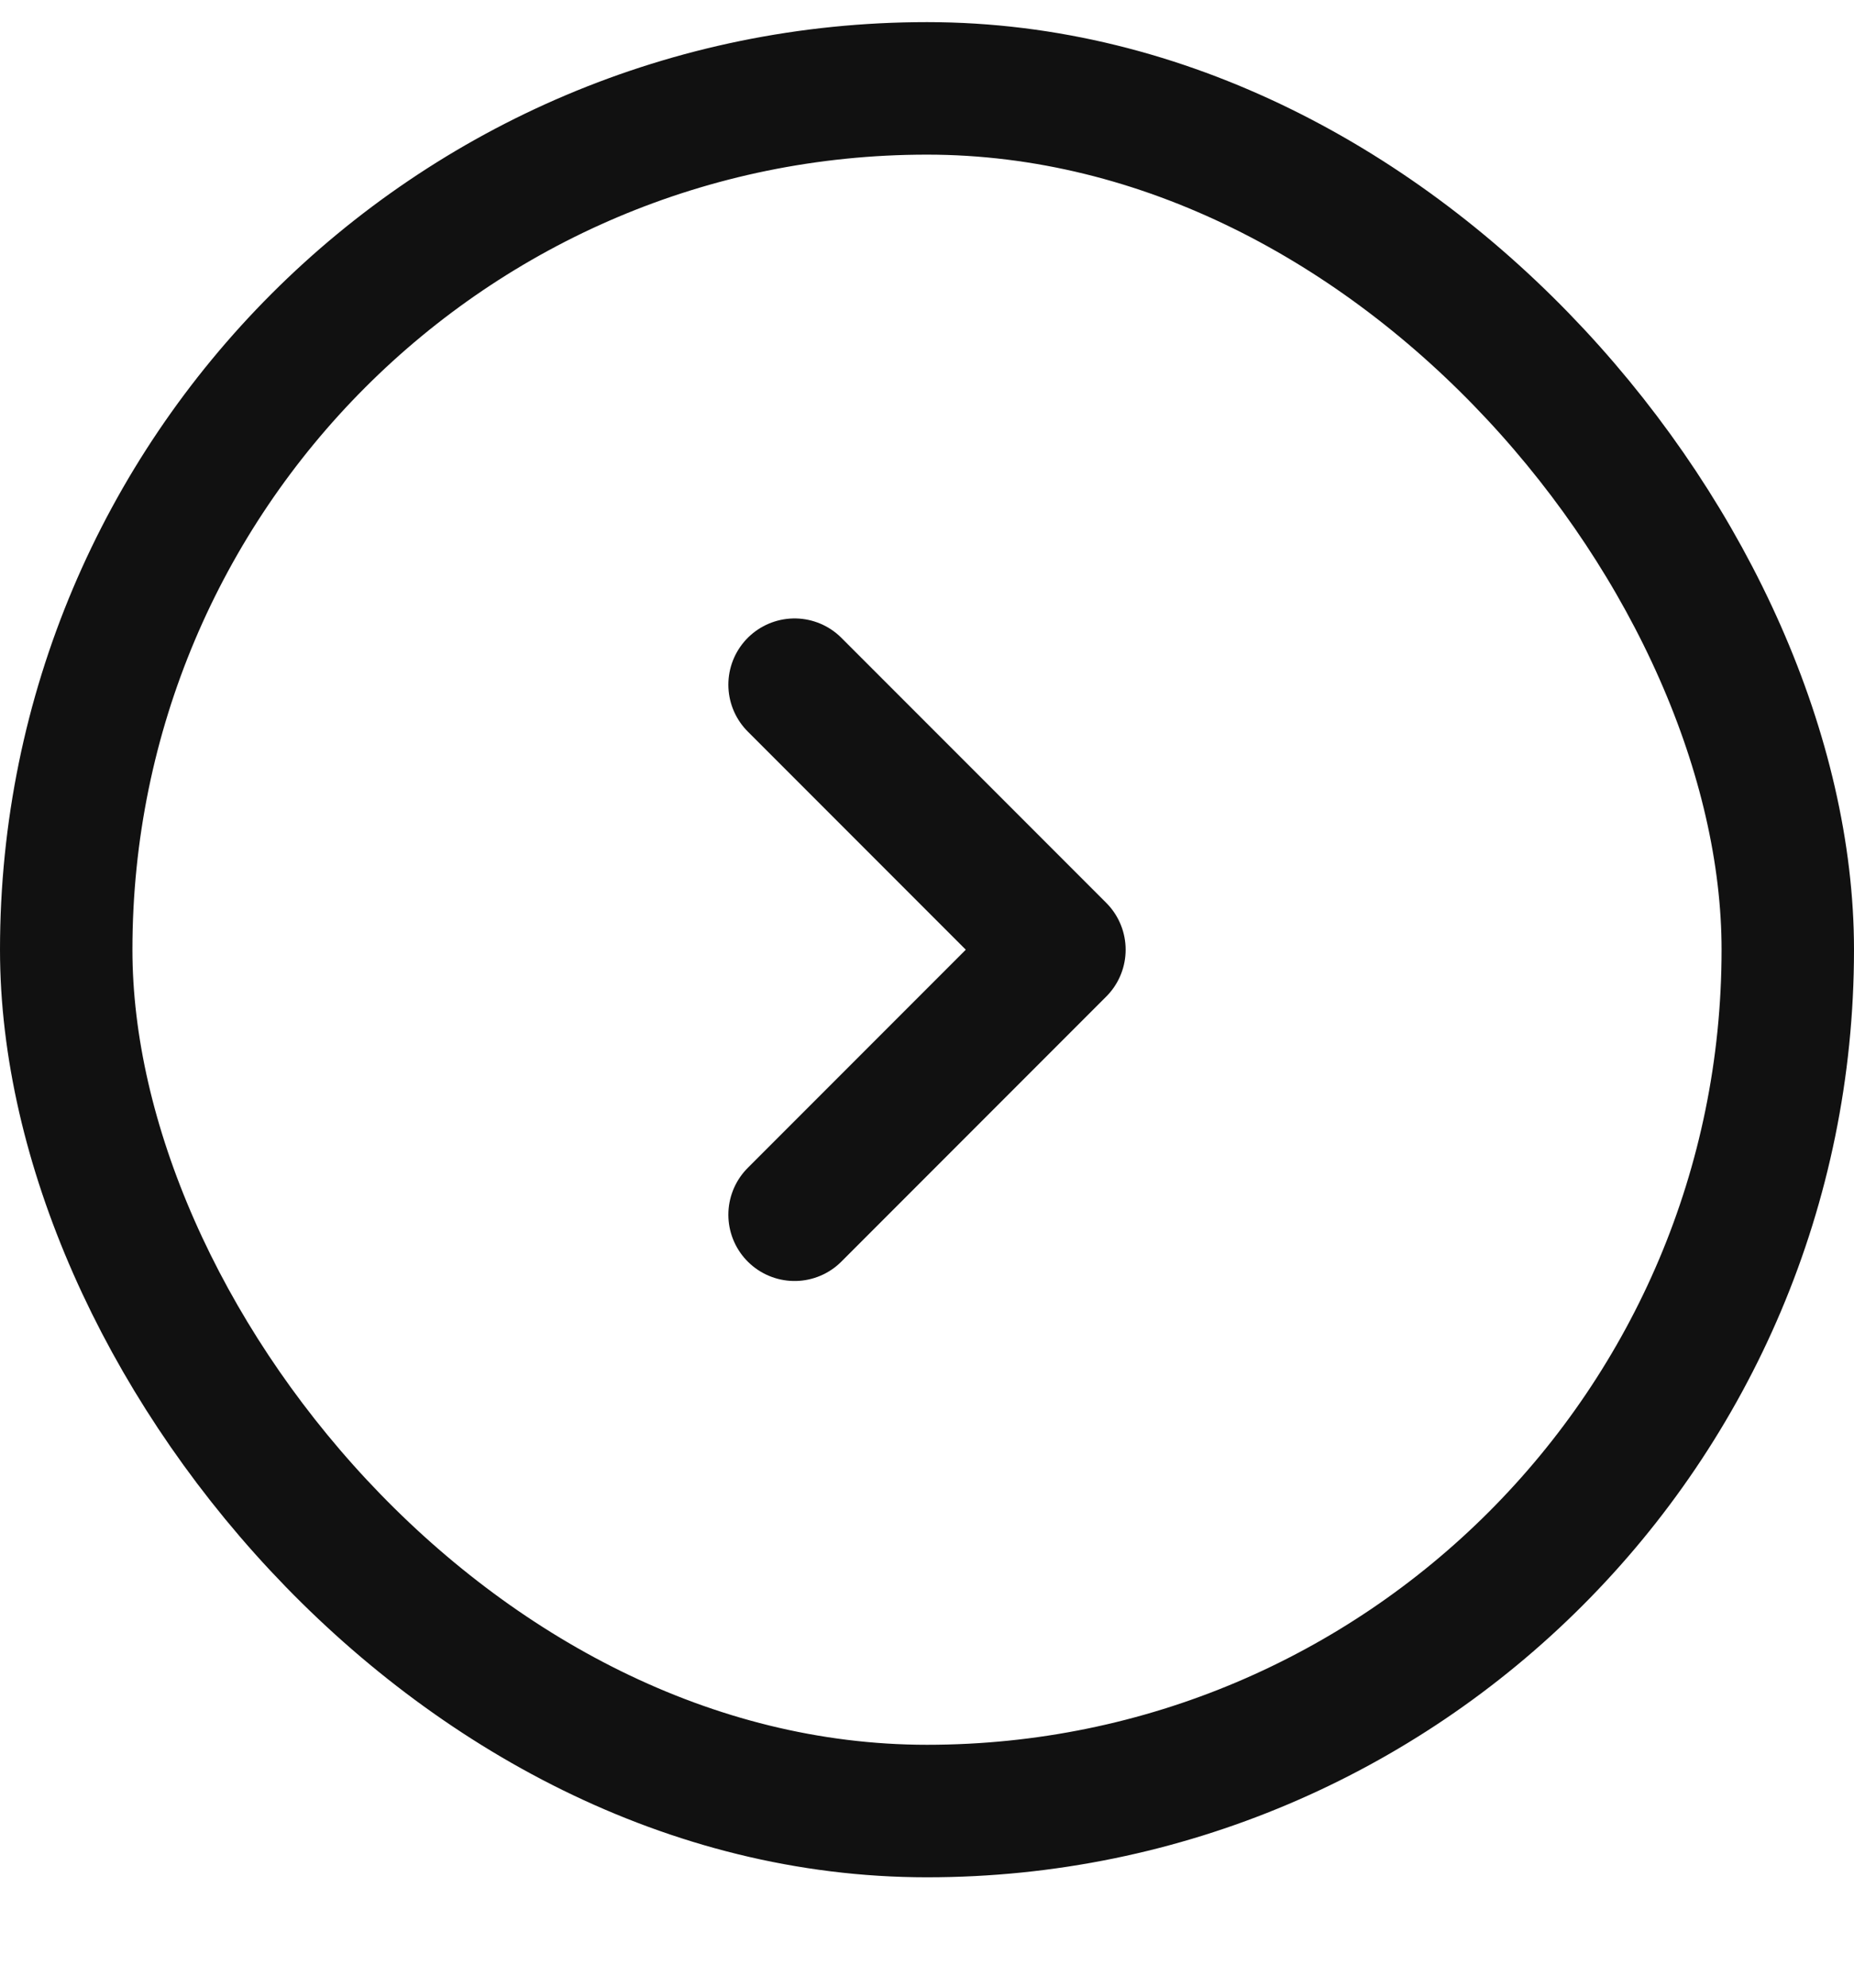
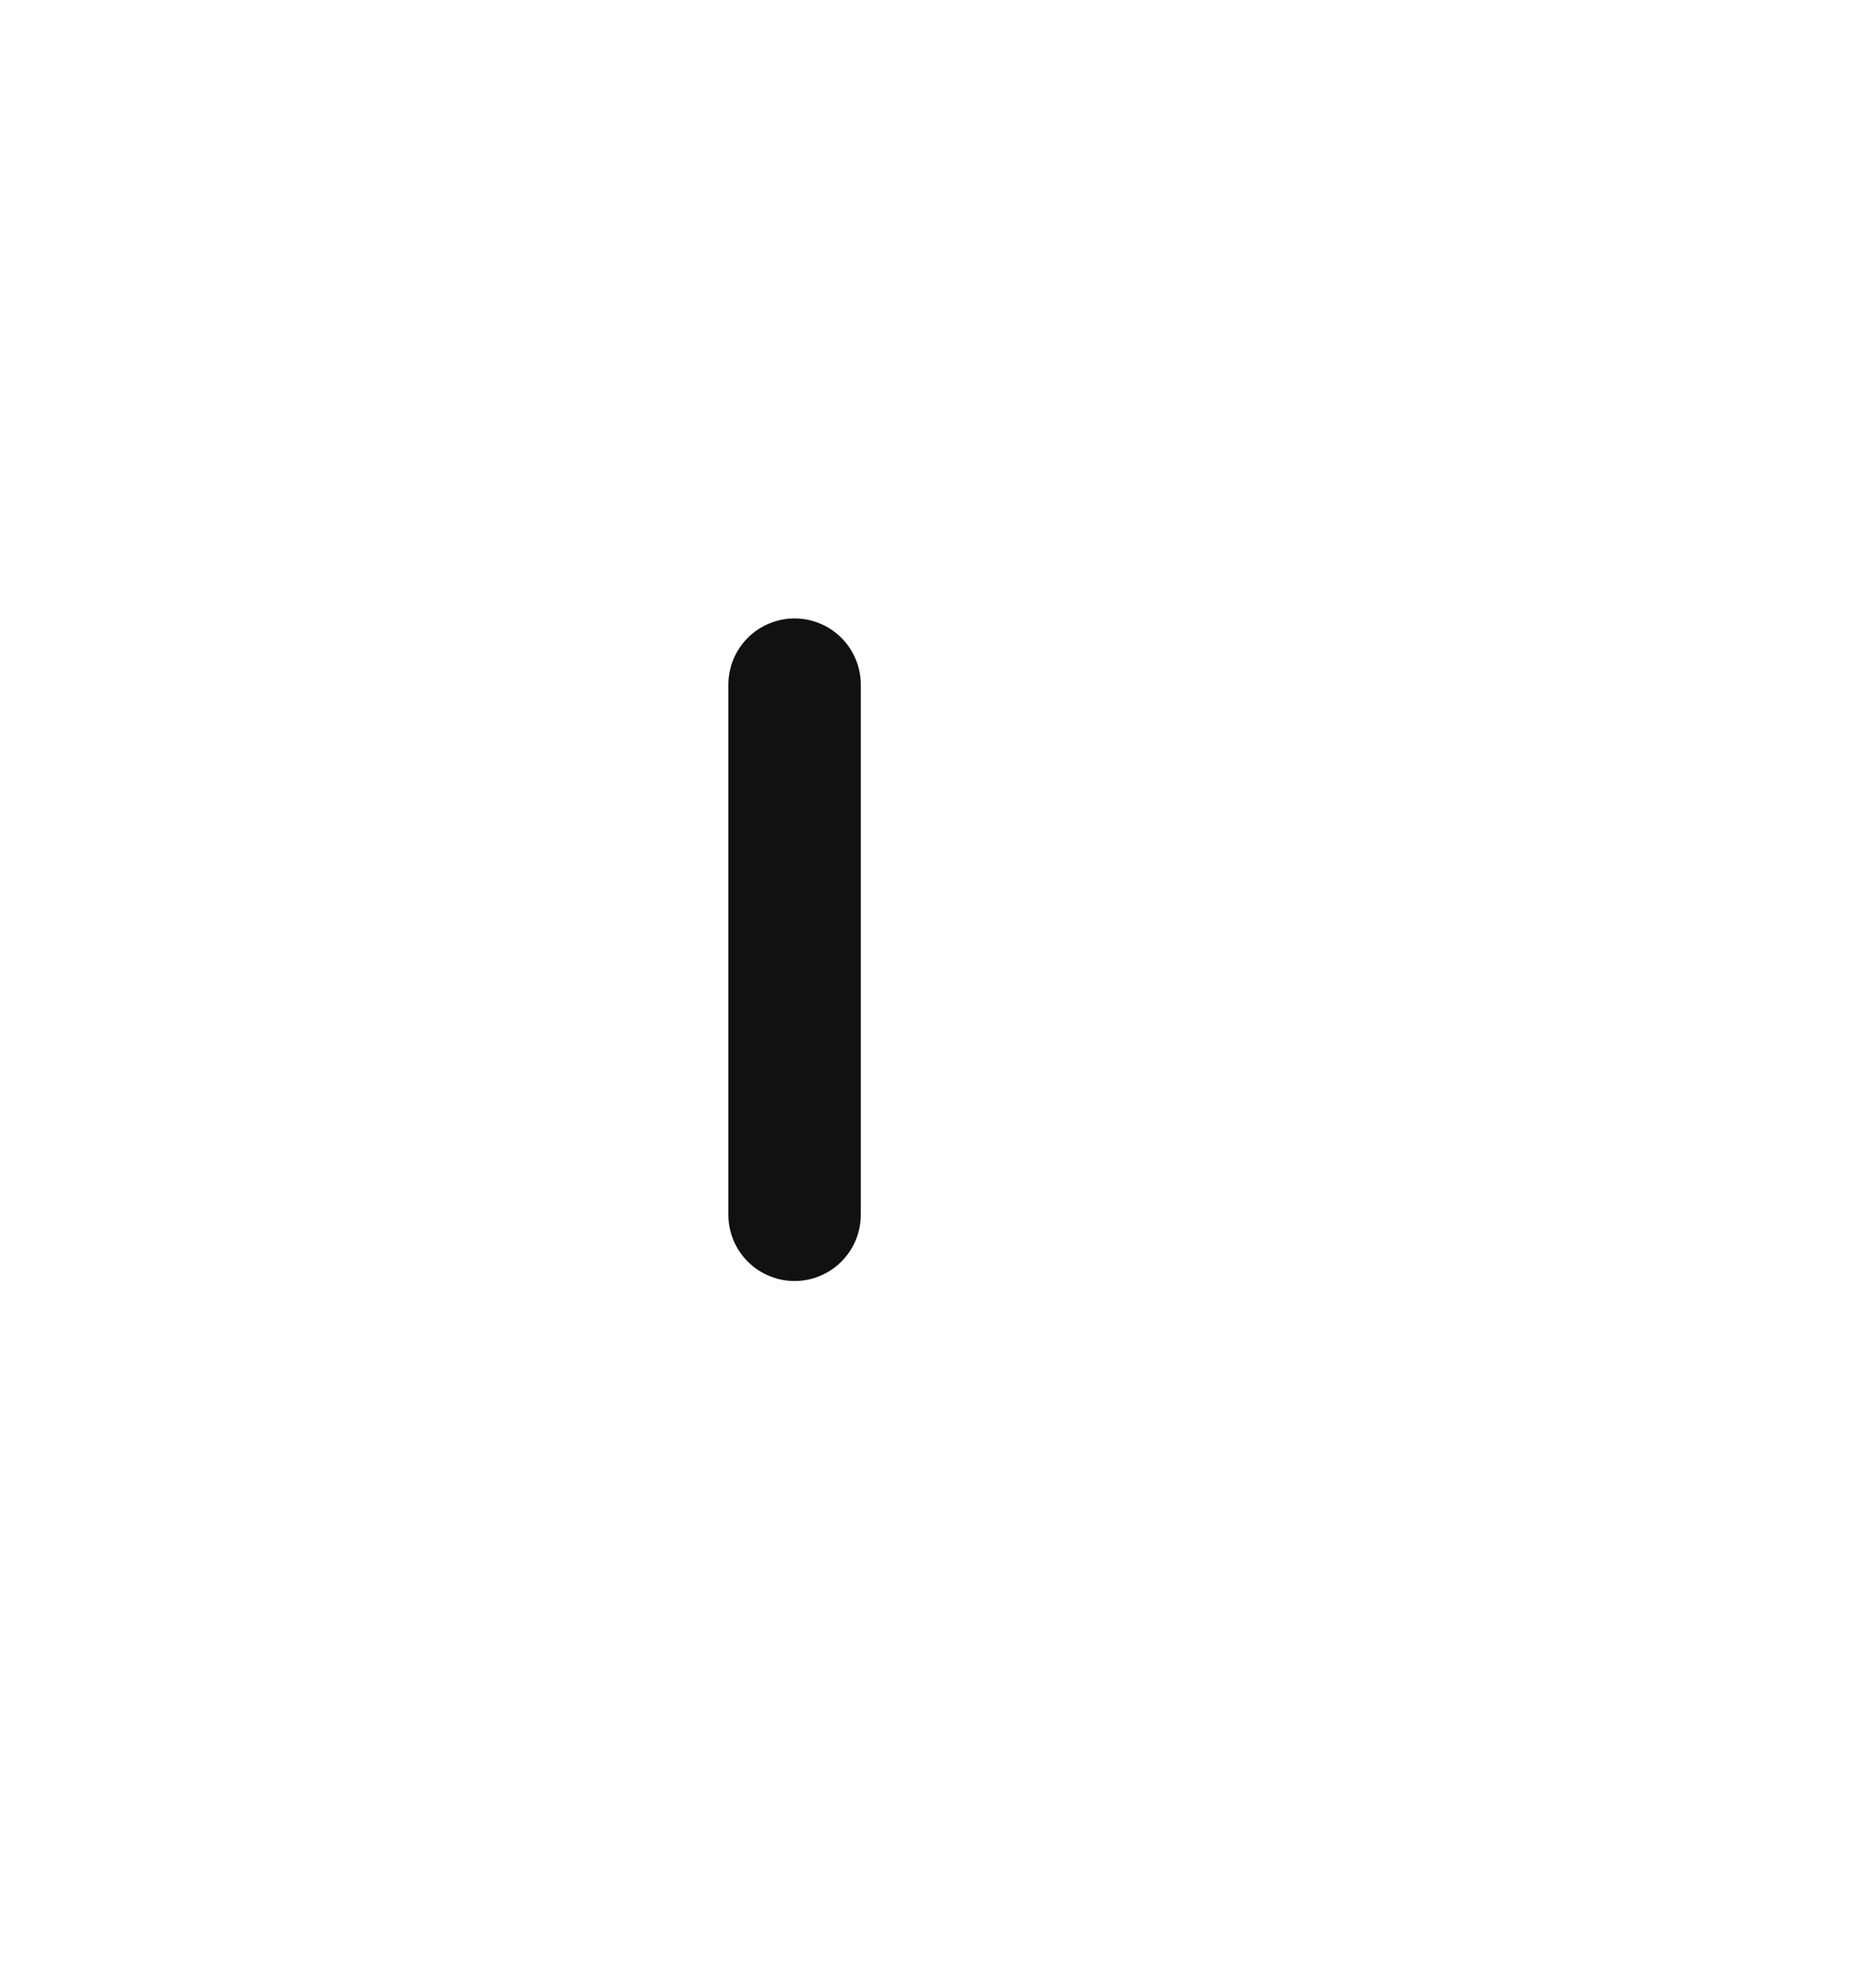
<svg xmlns="http://www.w3.org/2000/svg" width="14" height="15" viewBox="0 0 14 15" fill="none">
-   <rect x="0.5" y="0.667" width="13" height="13" rx="6.5" stroke="#111111" />
-   <path d="M6 5.167L8 7.167L6 9.167" stroke="#111111" stroke-linecap="round" stroke-linejoin="round" />
+   <path d="M6 5.167L6 9.167" stroke="#111111" stroke-linecap="round" stroke-linejoin="round" />
</svg>